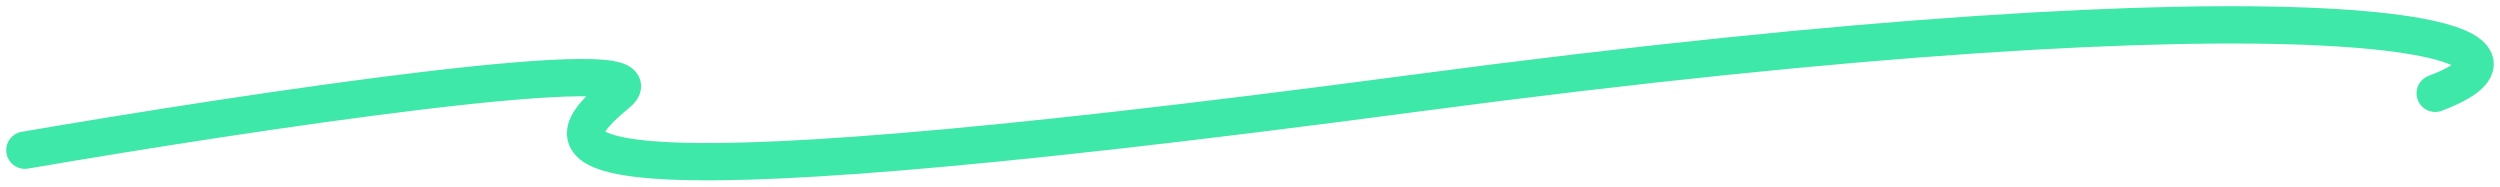
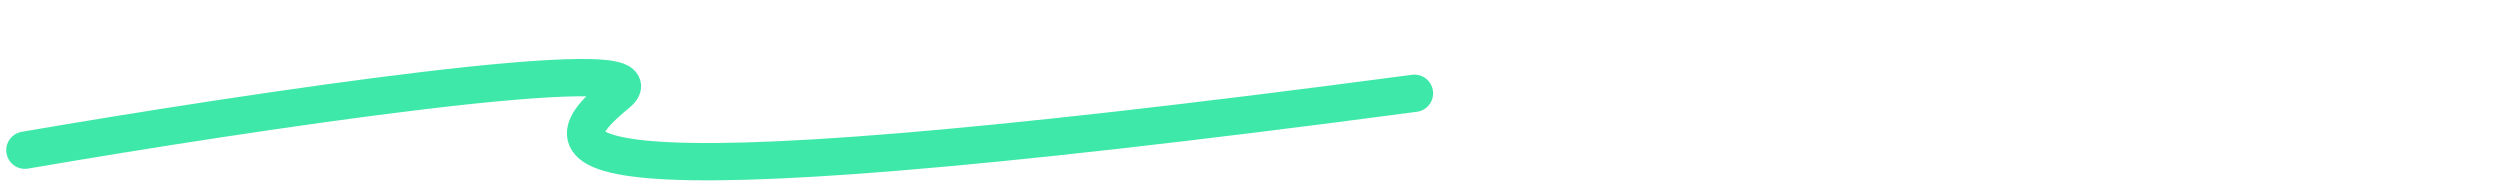
<svg xmlns="http://www.w3.org/2000/svg" width="201" height="15" viewBox="0 0 201 15" fill="none">
-   <path d="M2 12.076C19.738 9.026 54.101 3.839 49.653 7.5C44.094 12.076 40.917 17.162 113.721 7.5C186.524 -2.162 207.968 2.923 195.79 7.5" stroke="#3EE8A9" stroke-width="3" stroke-linecap="round" />
+   <path d="M2 12.076C19.738 9.026 54.101 3.839 49.653 7.5C44.094 12.076 40.917 17.162 113.721 7.5" stroke="#3EE8A9" stroke-width="3" stroke-linecap="round" />
</svg>